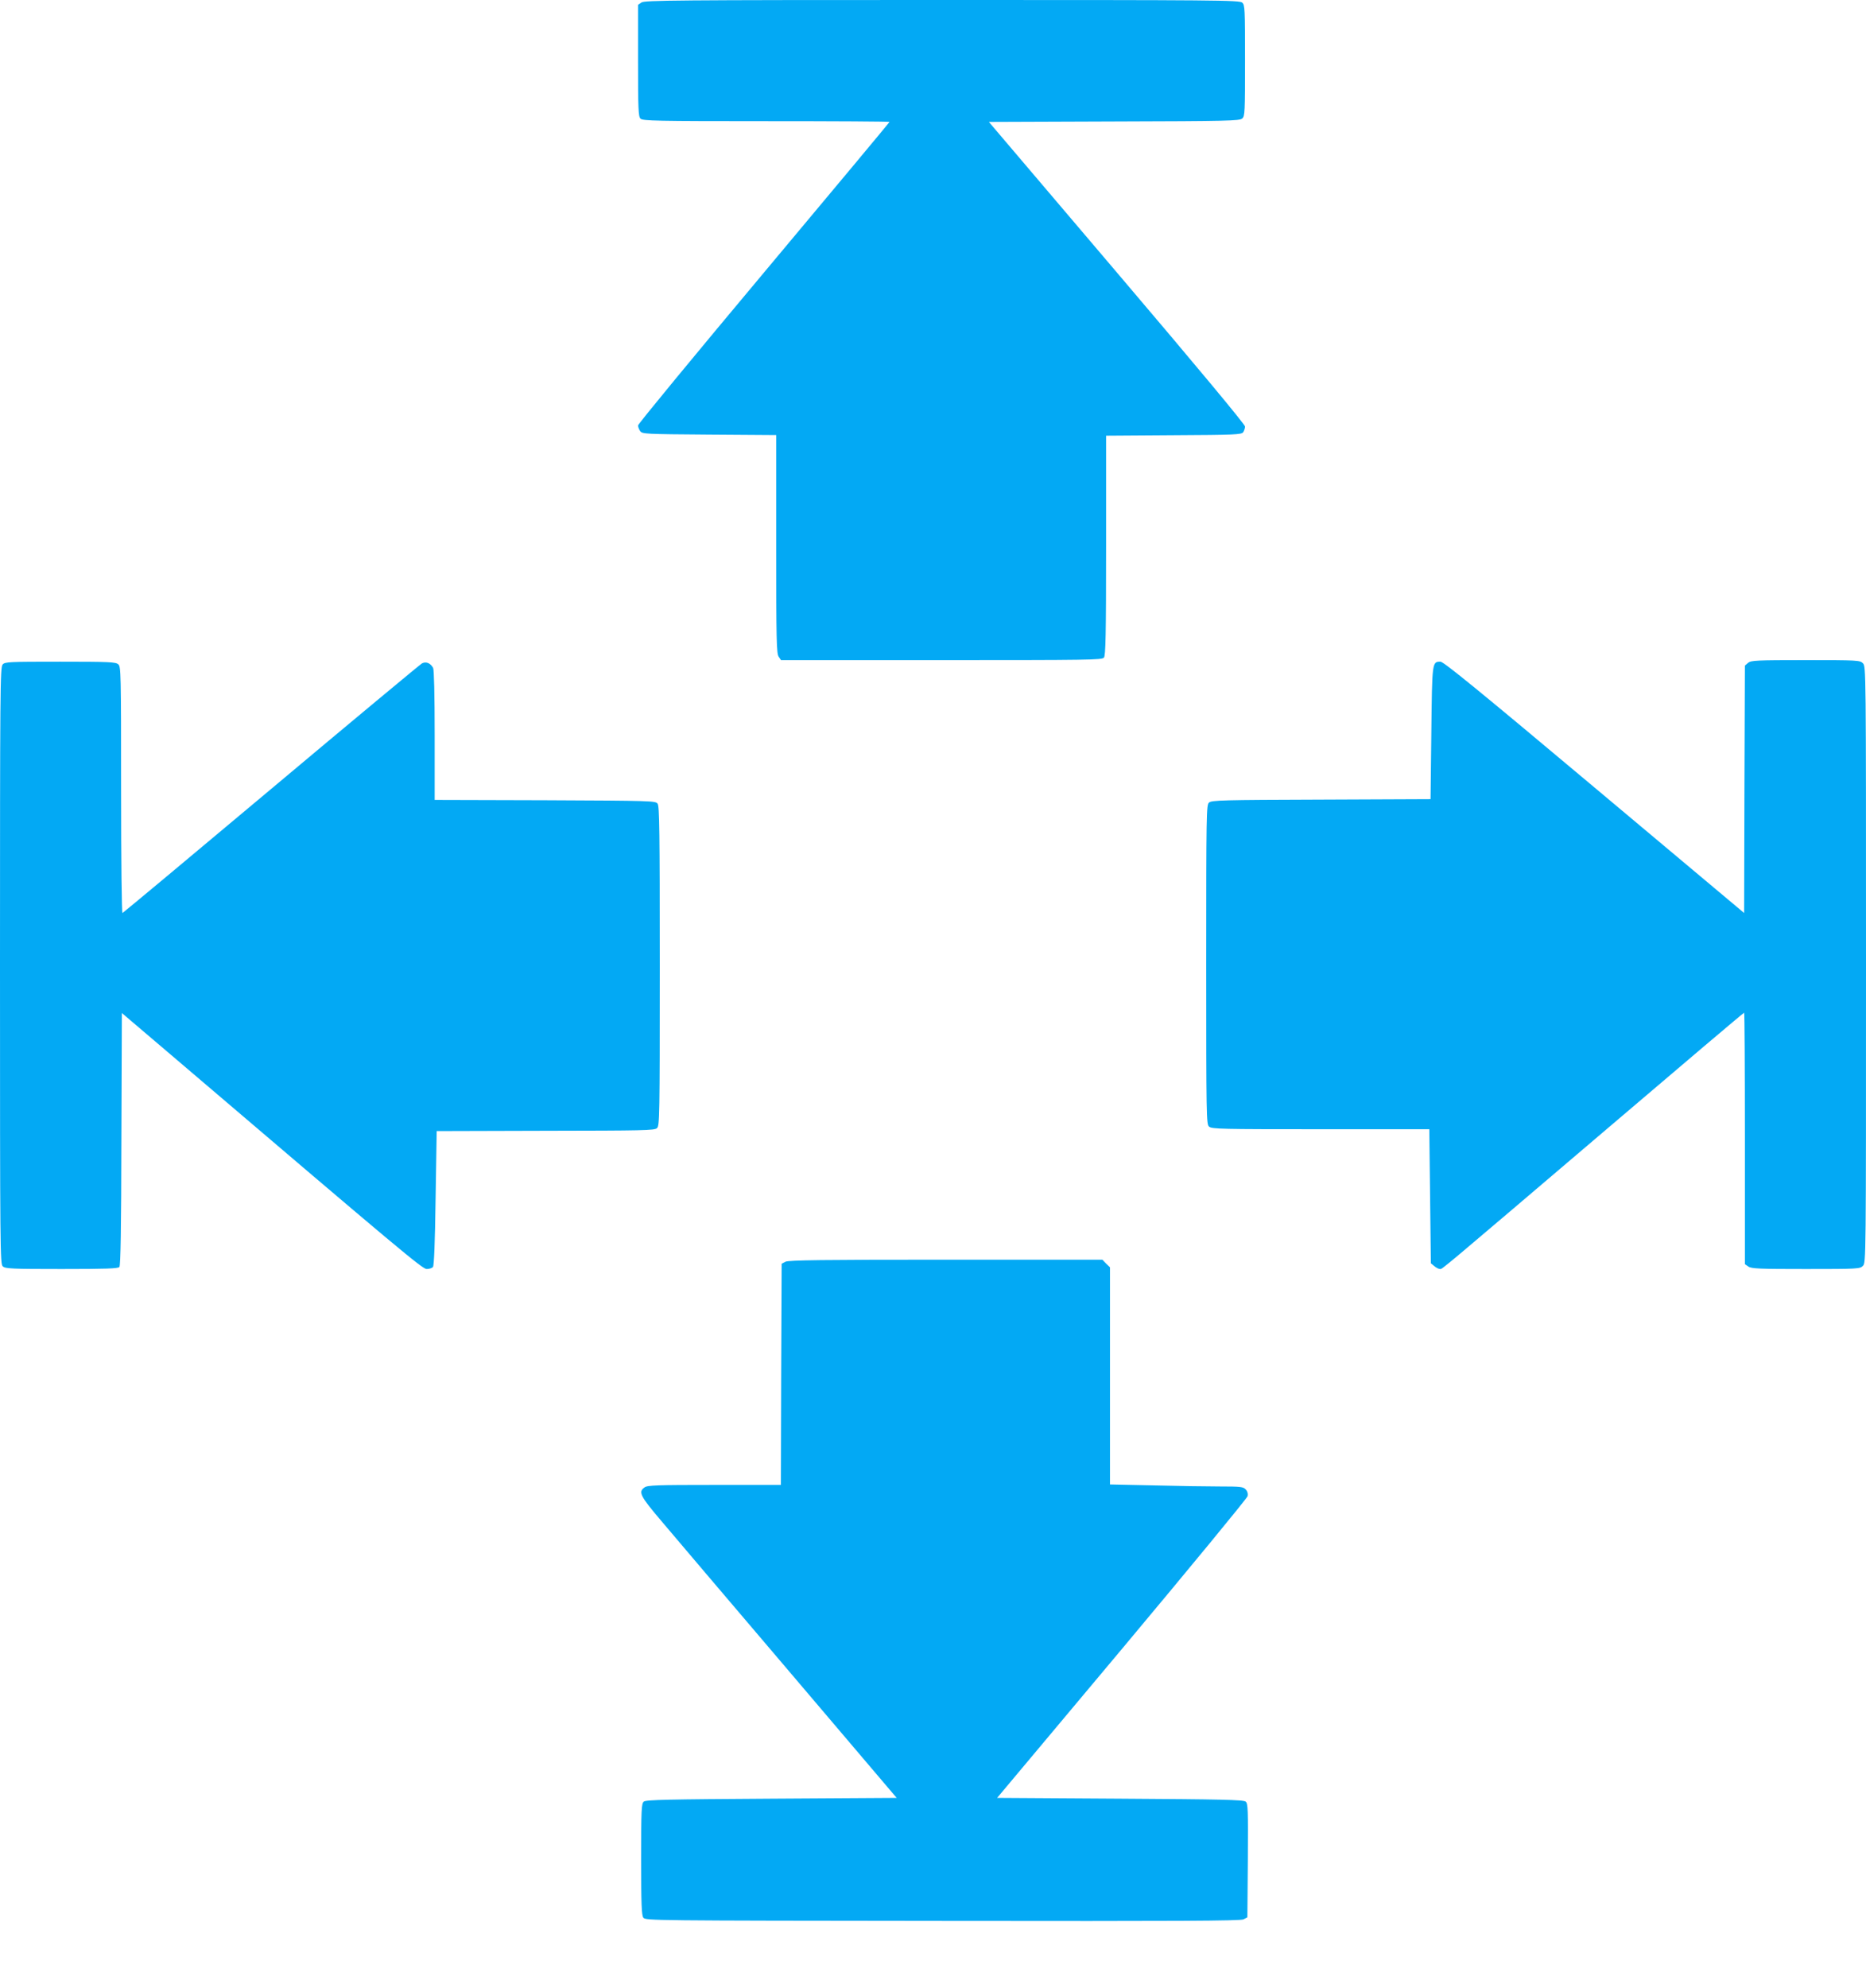
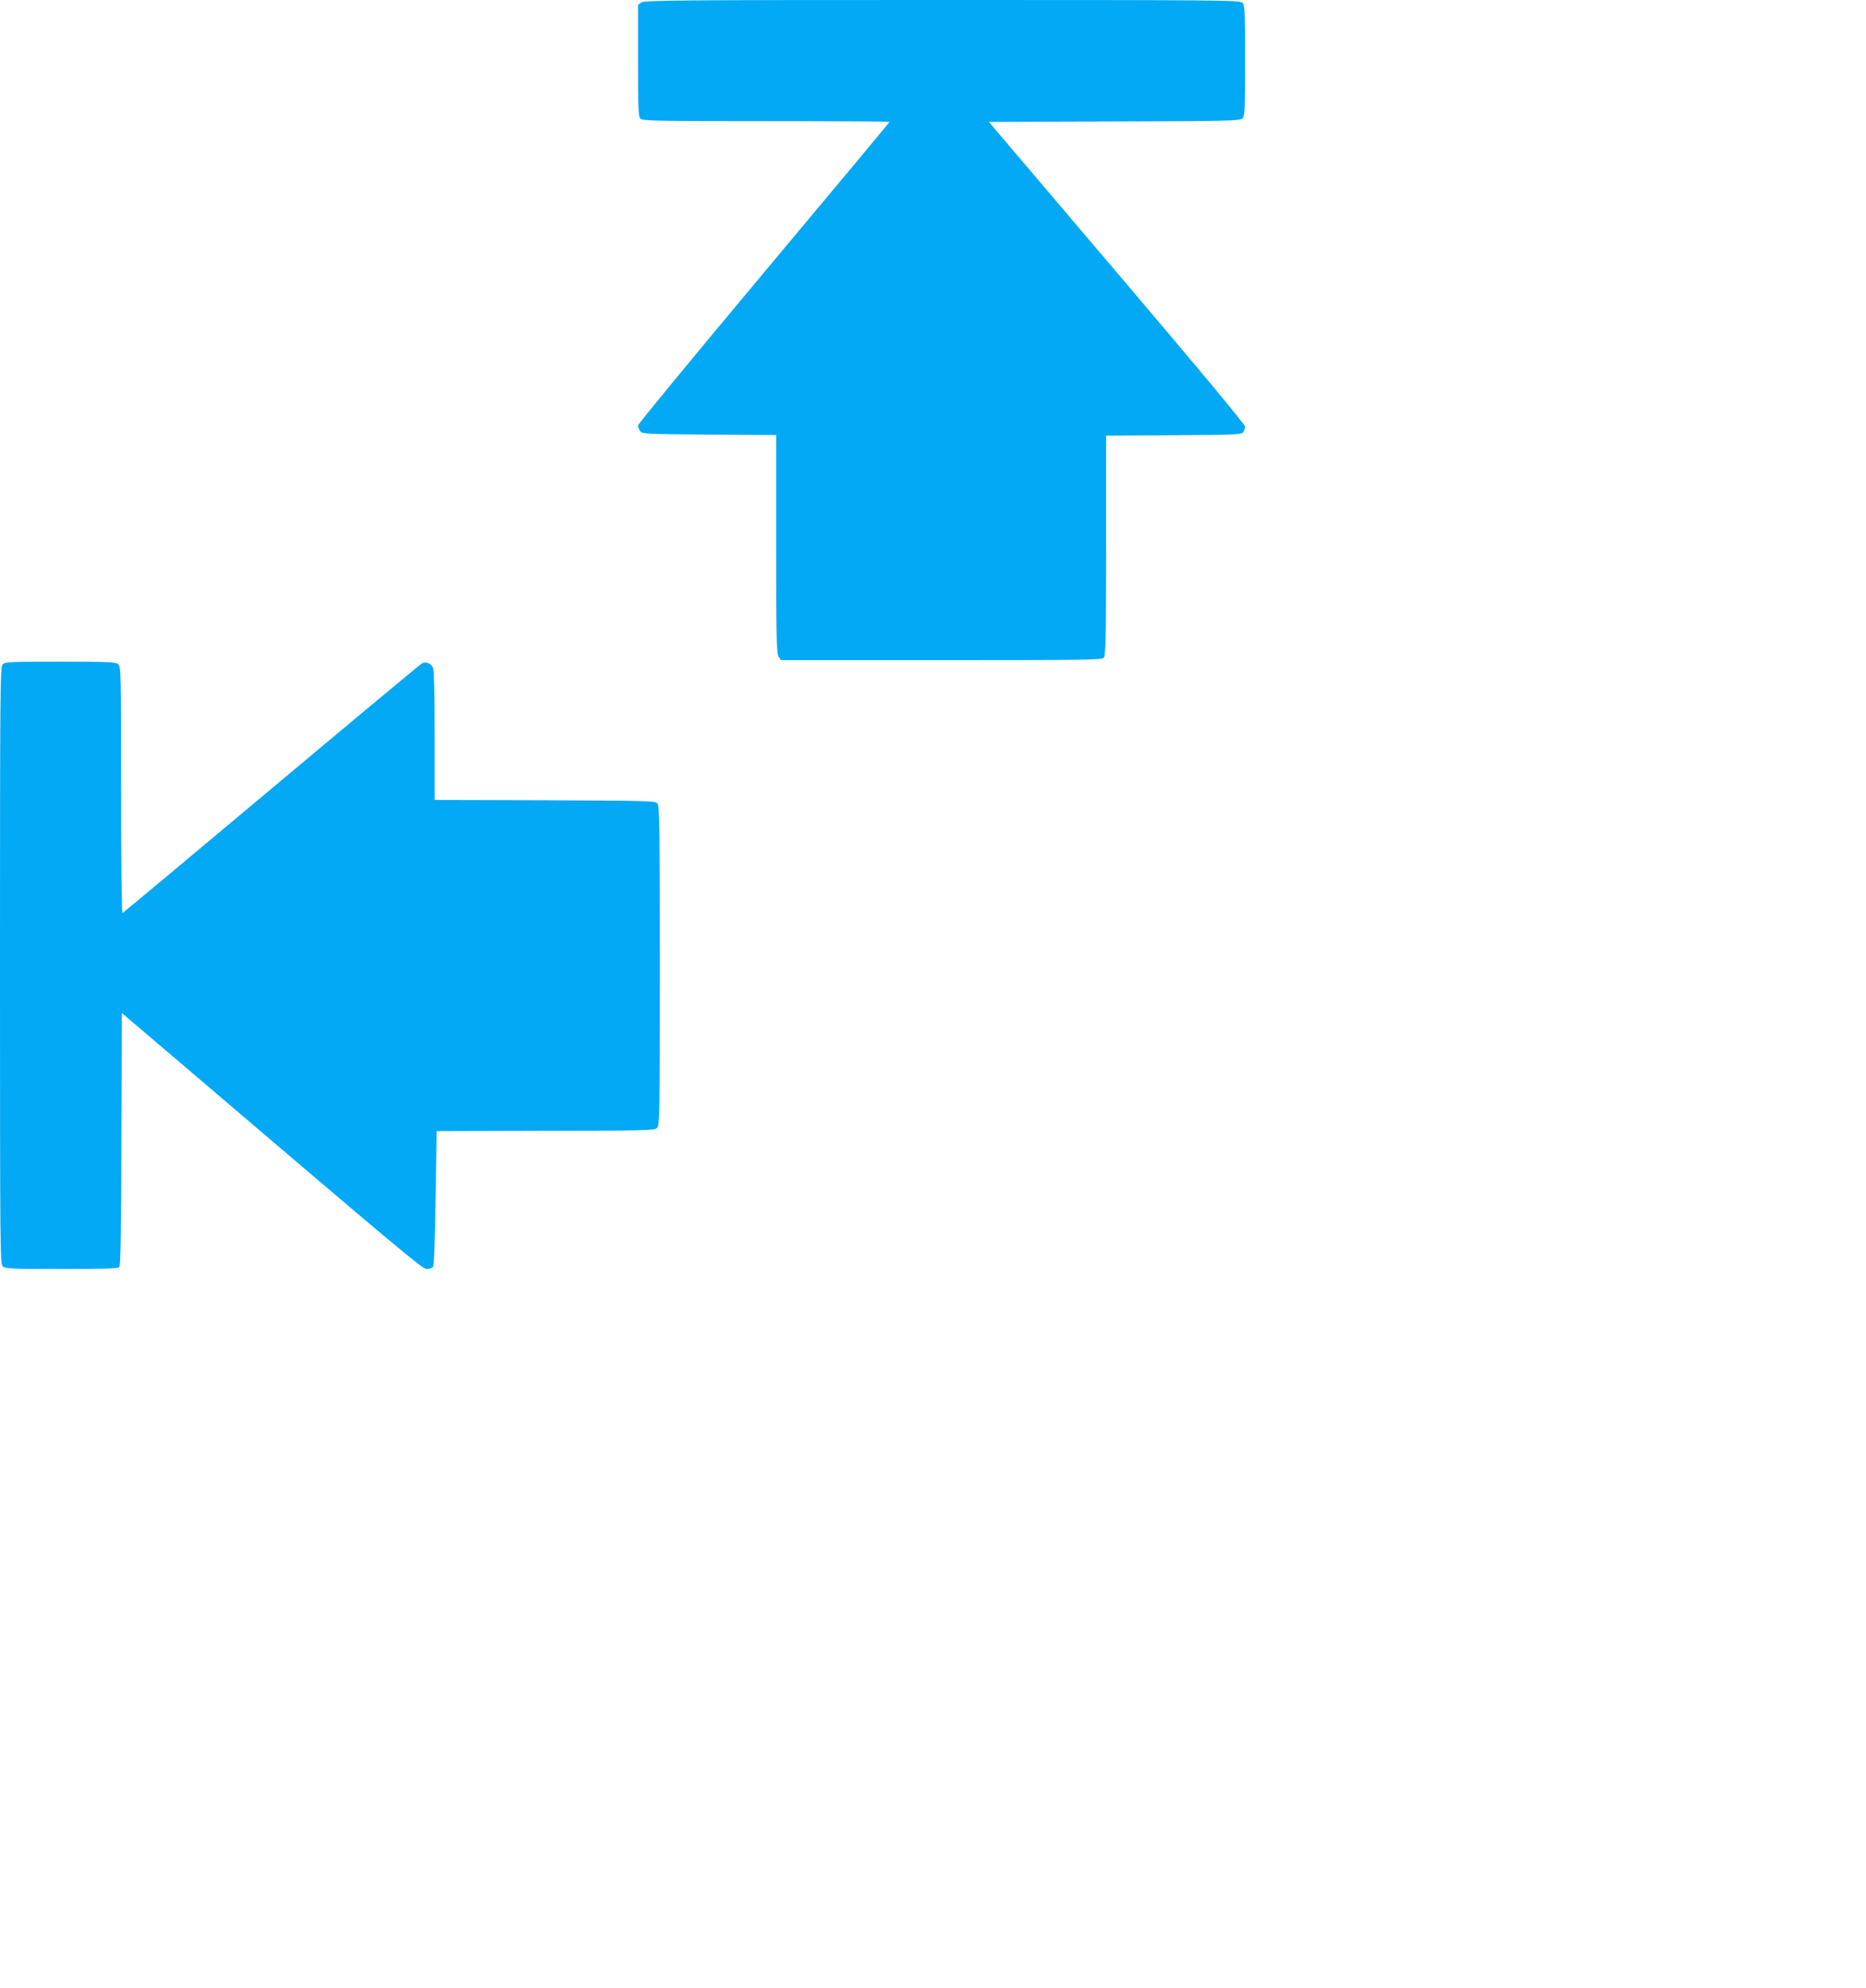
<svg xmlns="http://www.w3.org/2000/svg" version="1.0" width="1202pt" height="1280pt" viewBox="0 0 1202 1280" preserveAspectRatio="xMidYMid meet">
  <g transform="translate(0,1280) scale(0.1,-0.1)" fill="#03a9f4" stroke="none">
    <path d="M4132 12784 l-22 -15 0 -359 c0 -313 2 -361 16 -374 14 -14 101 -16 810 -16 437 0 794 -2 794 -5 0 -2 -364 -439 -810 -971 -445 -531 -810 -974 -810 -983 0 -9 6 -26 14 -37 14 -18 32 -19 445 -22 l431 -3 0 -702 c0 -620 2 -705 16 -725 l15 -22 1033 0 c945 0 1035 1 1047 16 11 14 14 143 14 723 l0 706 435 3 c395 2 436 4 448 19 6 9 12 26 12 37 0 13 -311 387 -825 991 l-825 970 807 3 c733 2 808 4 825 19 17 15 18 40 18 373 0 333 -1 358 -18 373 -17 16 -166 17 -1933 17 -1717 0 -1917 -2 -1937 -16z" />
-     <path d="M11261 8533 l-21 -18 -3 -797 -2 -796 -965 809 c-745 625 -971 809 -991 809 -54 0 -54 1 -59 -459 l-5 -426 -704 -3 c-638 -2 -706 -4 -723 -19 -17 -15 -18 -62 -18 -1043 0 -982 1 -1028 18 -1043 17 -16 81 -17 719 -17 l700 0 5 -432 5 -431 23 -19 c12 -10 28 -18 36 -18 16 0 -22 -32 1081 907 480 409 874 743 878 743 3 0 5 -364 5 -809 l0 -810 22 -15 c19 -14 72 -16 370 -16 335 0 349 1 368 20 20 20 20 33 20 1940 0 1907 0 1920 -20 1940 -19 19 -33 20 -369 20 -317 0 -351 -2 -370 -17z" />
    <path d="M17 8522 c-16 -17 -17 -166 -17 -1939 0 -1847 1 -1921 18 -1936 17 -15 58 -17 379 -17 290 0 363 3 372 13 8 10 12 246 13 825 l3 810 335 -285 c1478 -1260 1601 -1363 1629 -1363 16 0 34 6 40 13 7 9 13 154 17 444 l7 431 701 2 c629 1 702 2 718 17 17 15 18 71 18 1043 0 870 -2 1029 -14 1046 -14 18 -35 19 -725 22 l-711 2 0 416 c0 264 -4 422 -10 434 -17 31 -46 43 -72 29 -12 -7 -449 -370 -971 -808 -522 -438 -953 -797 -958 -799 -5 -2 -9 332 -9 791 0 756 -1 795 -18 810 -17 15 -57 17 -374 17 -331 0 -356 -1 -371 -18z" />
-     <path d="M5060 4677 l-25 -13 -3 -712 -2 -712 -428 0 c-371 0 -431 -2 -450 -16 -42 -29 -29 -55 108 -216 71 -84 441 -520 823 -968 l693 -815 -806 -5 c-664 -4 -810 -7 -823 -19 -15 -12 -17 -51 -17 -370 0 -293 3 -361 14 -377 14 -19 47 -19 1928 -21 1529 -2 1918 0 1938 10 l25 13 3 365 c2 332 1 368 -14 380 -14 12 -155 15 -809 19 l-792 5 804 959 c442 528 806 970 809 983 4 15 0 31 -11 43 -16 18 -32 20 -169 20 -83 0 -276 3 -428 7 l-278 6 0 699 0 699 -25 24 -24 25 -1008 0 c-793 0 -1013 -3 -1033 -13z" />
  </g>
</svg>